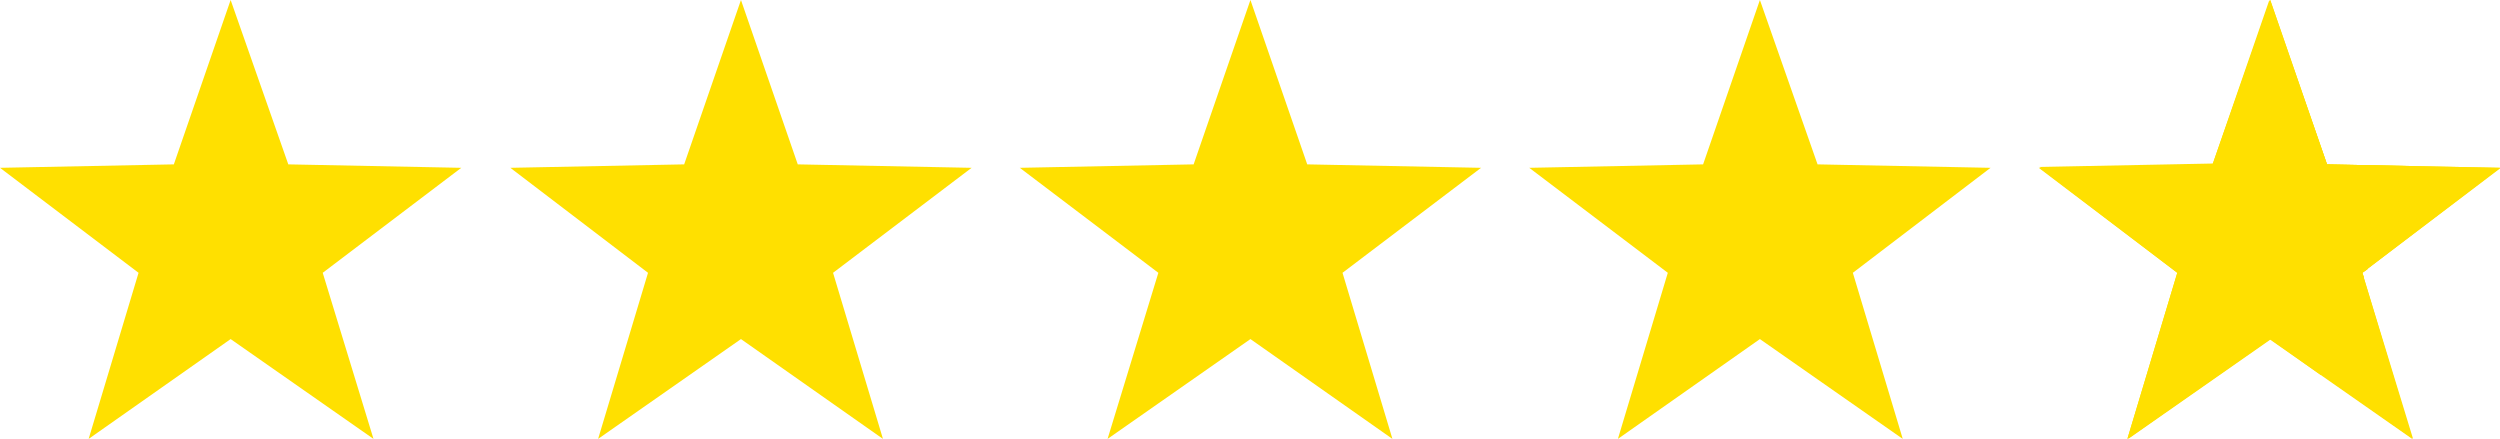
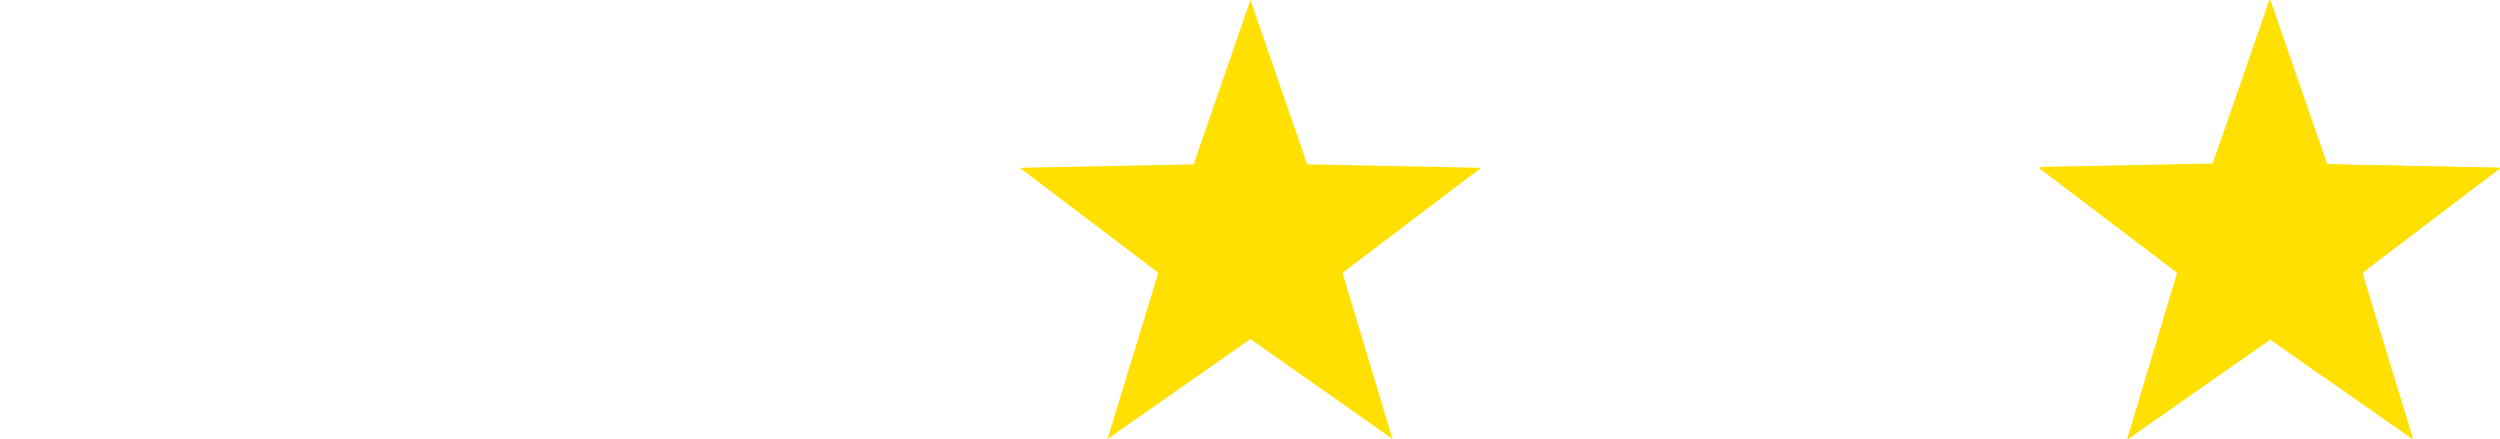
<svg xmlns="http://www.w3.org/2000/svg" version="1.1" id="Layer_1" x="0px" y="0px" viewBox="-344 475 290.5 51" style="enable-background:new -344 475 290.5 51;" xml:space="preserve">
  <style type="text/css">
	.st0{fill:#FFE000;}
</style>
  <g id="Layer_2">
</g>
  <g id="Layer_2_1_">
</g>
  <g>
    <g id="XMLID_2_">
-       <polygon class="st0" points="-317.2,475 -310.5,494.1 -290.4,494.5 -306.5,506.7 -300.6,526 -317.2,514.4 -333.7,526     -327.9,506.7 -344,494.5 -323.8,494.1   " />
-     </g>
+       </g>
    <g id="XMLID_3_">
-       <polygon class="st0" points="-257.9,475 -251.3,494.1 -231.1,494.5 -247.2,506.7 -241.4,526 -257.9,514.4 -274.5,526     -268.7,506.7 -284.7,494.5 -264.5,494.1   " />
-     </g>
+       </g>
    <g id="XMLID_4_">
      <polygon class="st0" points="-198.7,475 -192.1,494.1 -171.9,494.5 -188,506.7 -182.2,526 -198.7,514.4 -215.3,526 -209.4,506.7     -225.5,494.5 -205.3,494.1   " />
    </g>
    <g id="XMLID_6_">
-       <polygon class="st0" points="-139.5,475 -132.8,494.1 -112.7,494.5 -128.7,506.7 -122.9,526 -139.5,514.4 -156,526 -150.2,506.7     -166.3,494.5 -146.1,494.1   " />
-     </g>
+       </g>
    <g id="XMLID_5_">
      <polygon class="st0" points="-80.3,475 -73.6,494.1 -53.5,494.5 -69.5,506.7 -63.7,526 -80.3,514.4 -96.8,526 -91,506.7     -107.1,494.5 -86.9,494.1   " />
    </g>
    <g id="XMLID_9_">
      <polygon class="st0" points="-80.2,514.4 -74.3,518.6 -69.3,507.2 -69.5,506.7 -68.9,506.3 -63.8,494.3 -73.6,494.1 -80.2,475     -86.9,494.1 -107,494.5 -91,506.7 -96.8,526   " />
    </g>
    <g id="XMLID_1_">
      <path class="st0" d="M-80.2,478.4l5.6,16l0.3,0.7h0.8l16.9,0.3l-13.5,10.3l-0.6,0.5l0.2,0.7l4.9,16.2l-13.9-9.7l-0.6-0.5l-0.6,0.5    l-13.9,9.7l4.9-16.2l0.2-0.7l-0.6-0.5l-13.6-10.2l16.9-0.3h0.8l0.3-0.7L-80.2,478.4 M-80.2,475l-6.6,19l-20.2,0.4l16.1,12.2    l-5.8,19.4l16.6-11.6l16.5,11.6l-5.9-19.3l16.1-12.2l-20.2-0.4L-80.2,475L-80.2,475z" />
    </g>
  </g>
</svg>